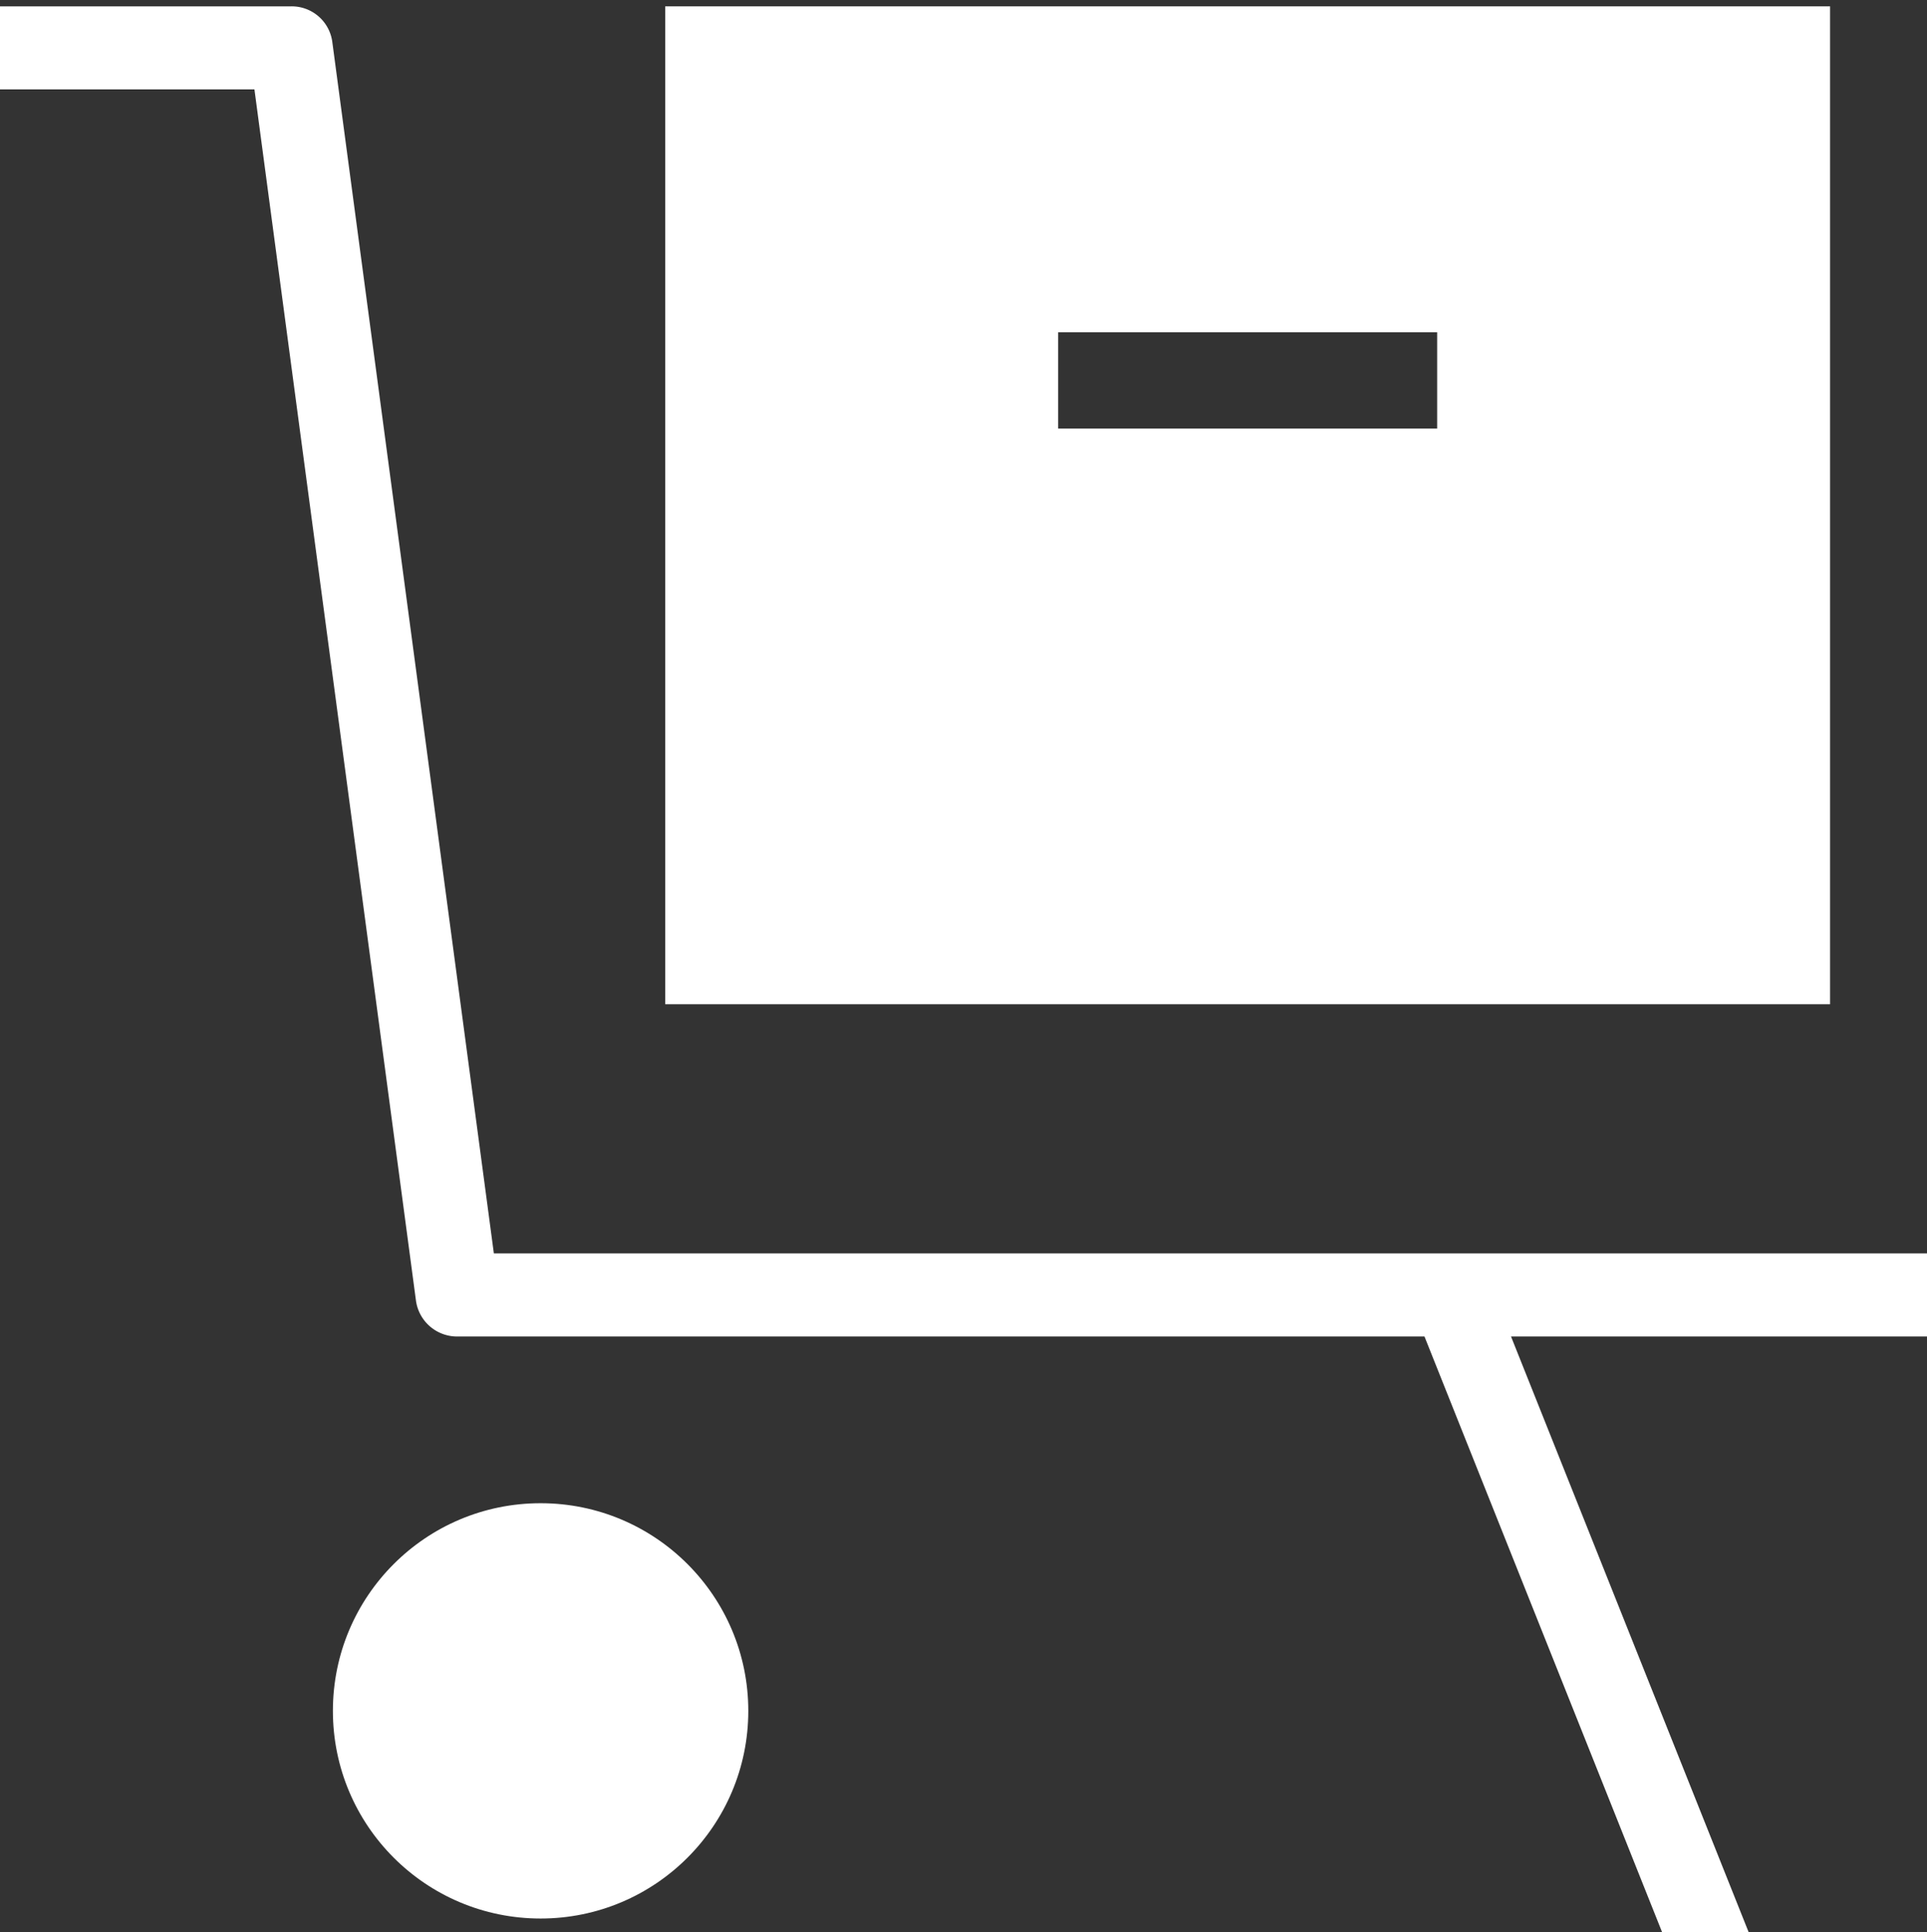
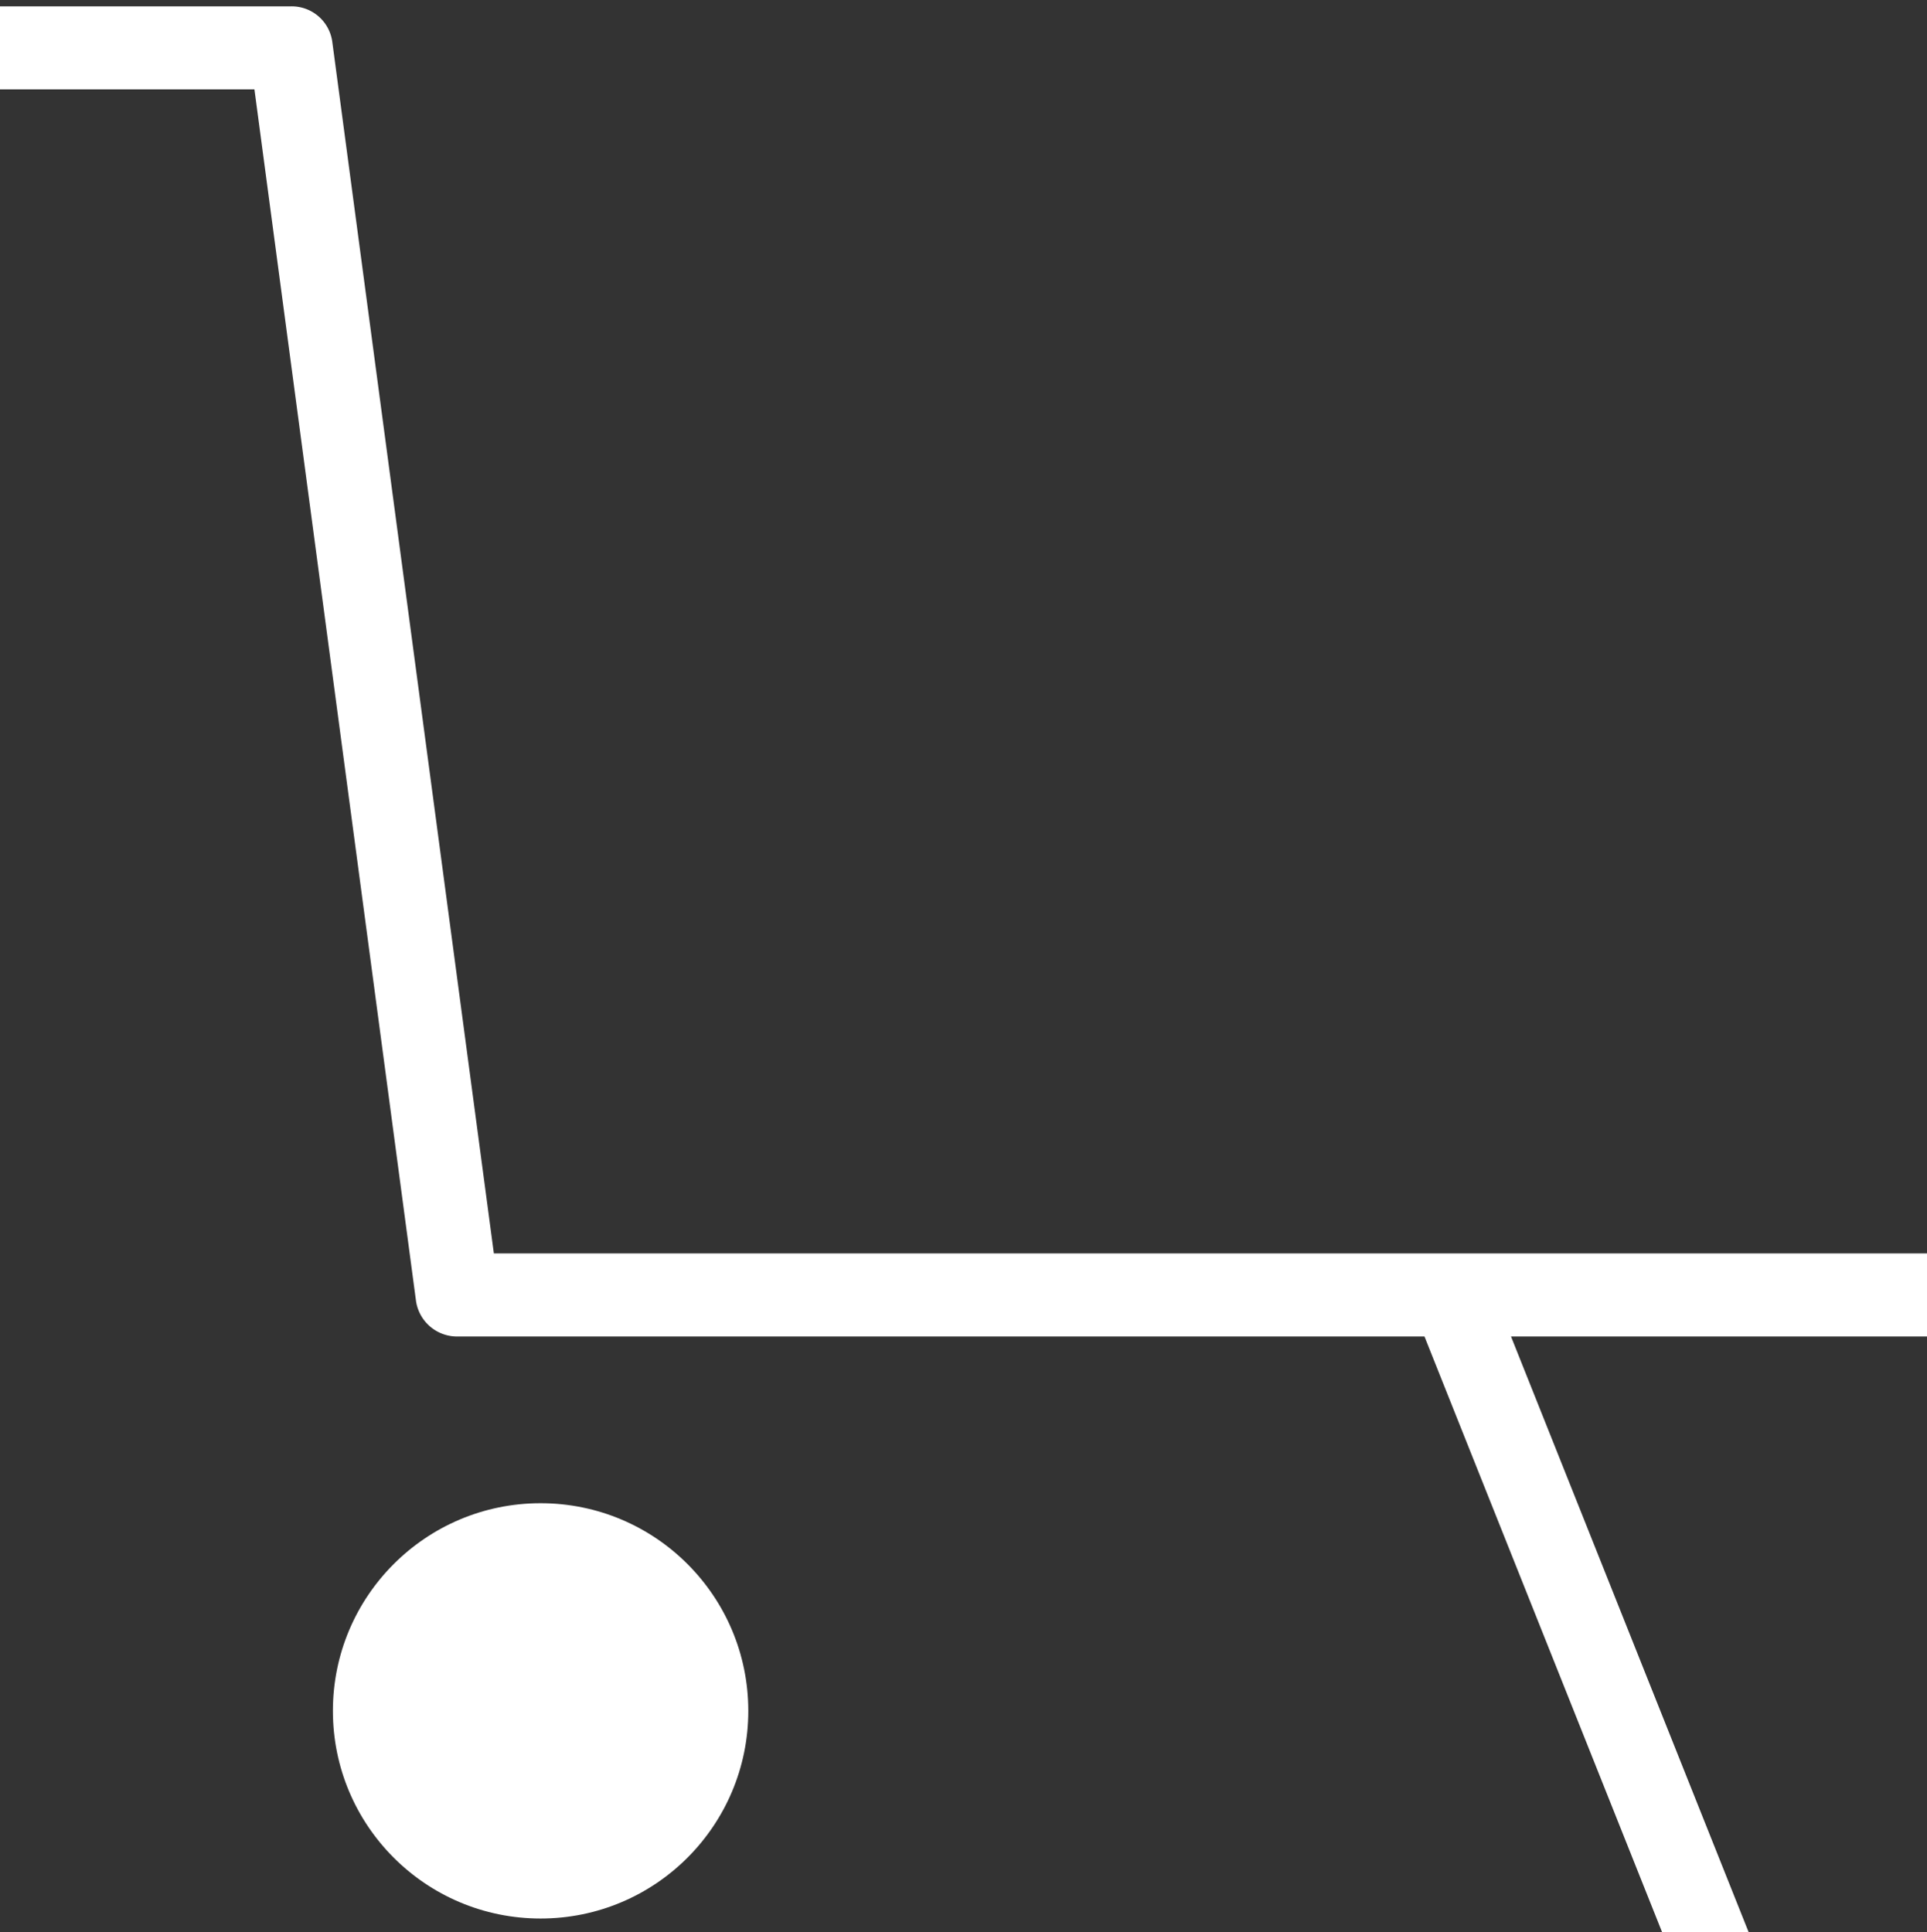
<svg xmlns="http://www.w3.org/2000/svg" id="Layer_1" data-name="Layer 1" viewBox="0 0 33.4 33.5">
  <rect x="0" y="0" width="33.4" height="33.5" fill="#333333" stroke="none" />
  <defs>
    <style>.cls-1{fill:#fff;}</style>
  </defs>
  <circle class="cls-1" cx="9.37" cy="29.66" r="3.6" />
-   <path class="cls-1" d="M11.53.11v17.3H31.72V.11ZM24.91,7.43H18.34V5.76h6.57Z" />
  <path class="cls-1" d="M33.4,23.17H26.19L30.31,33.5h-1.5L24.69,23.17H7.93a.72.72,0,0,1-.72-.62l-2.8-21H0V.11H5.05a.71.71,0,0,1,.71.62l2.8,21H33.4Z" />
</svg>